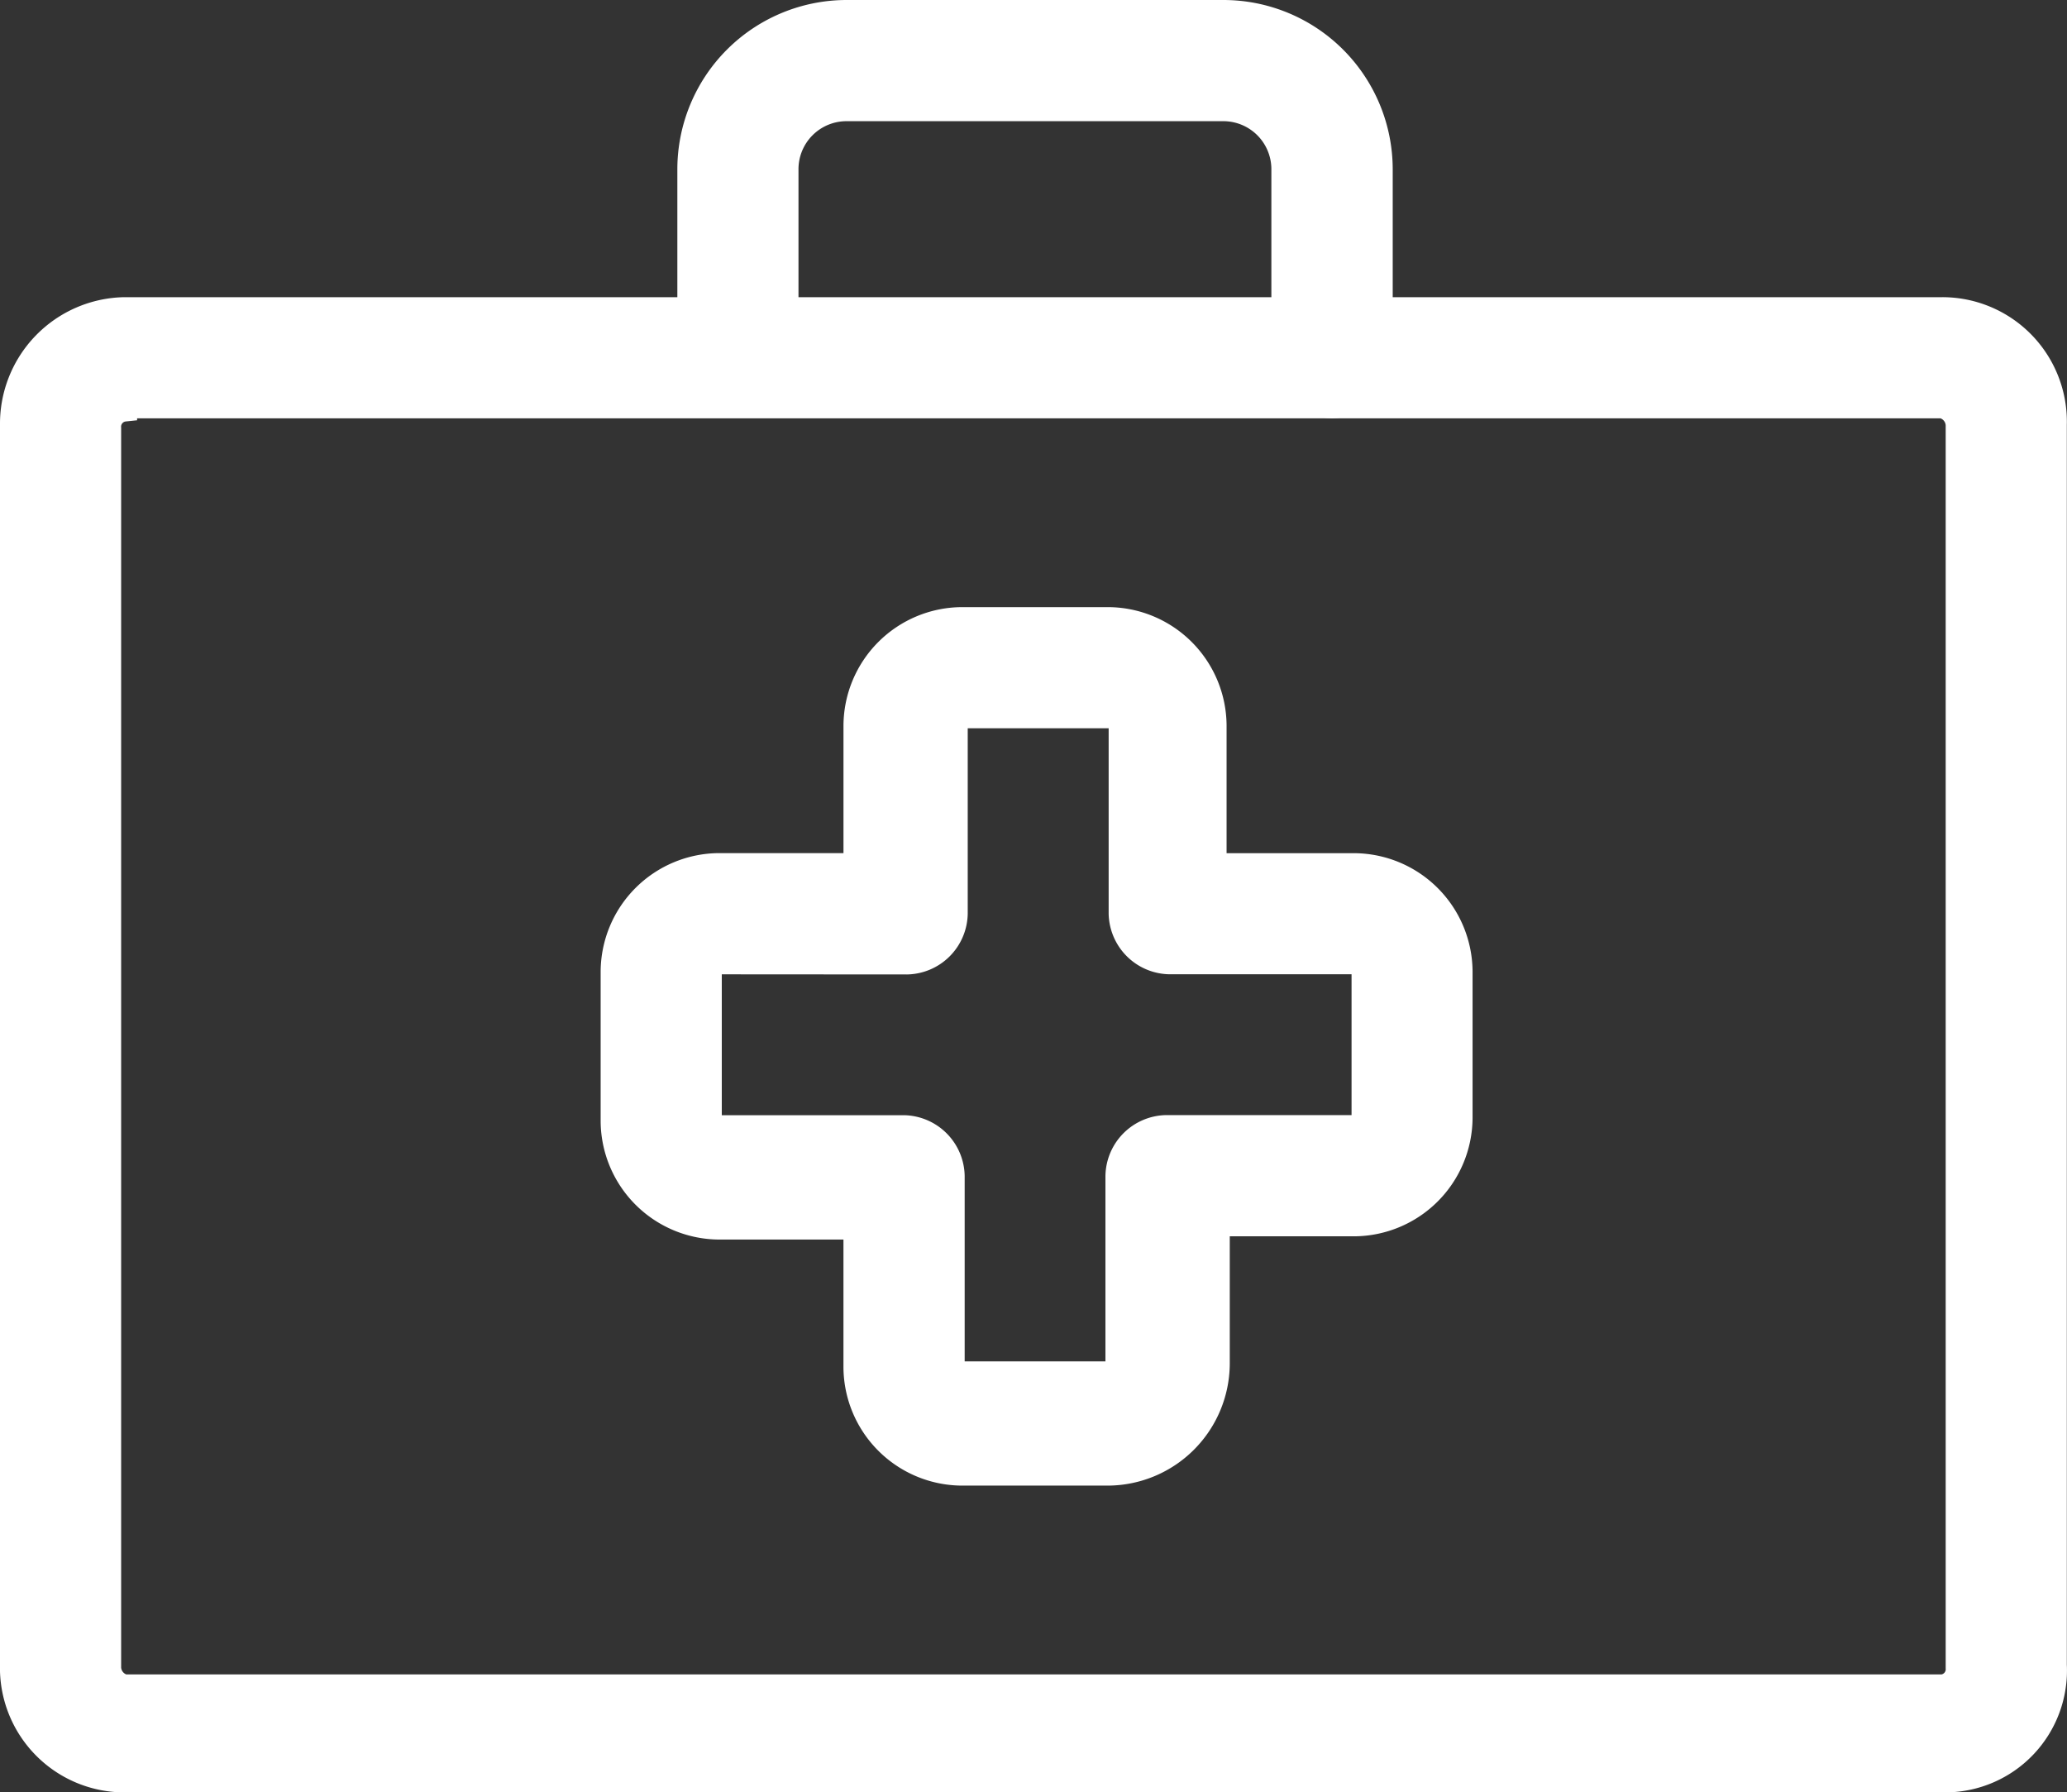
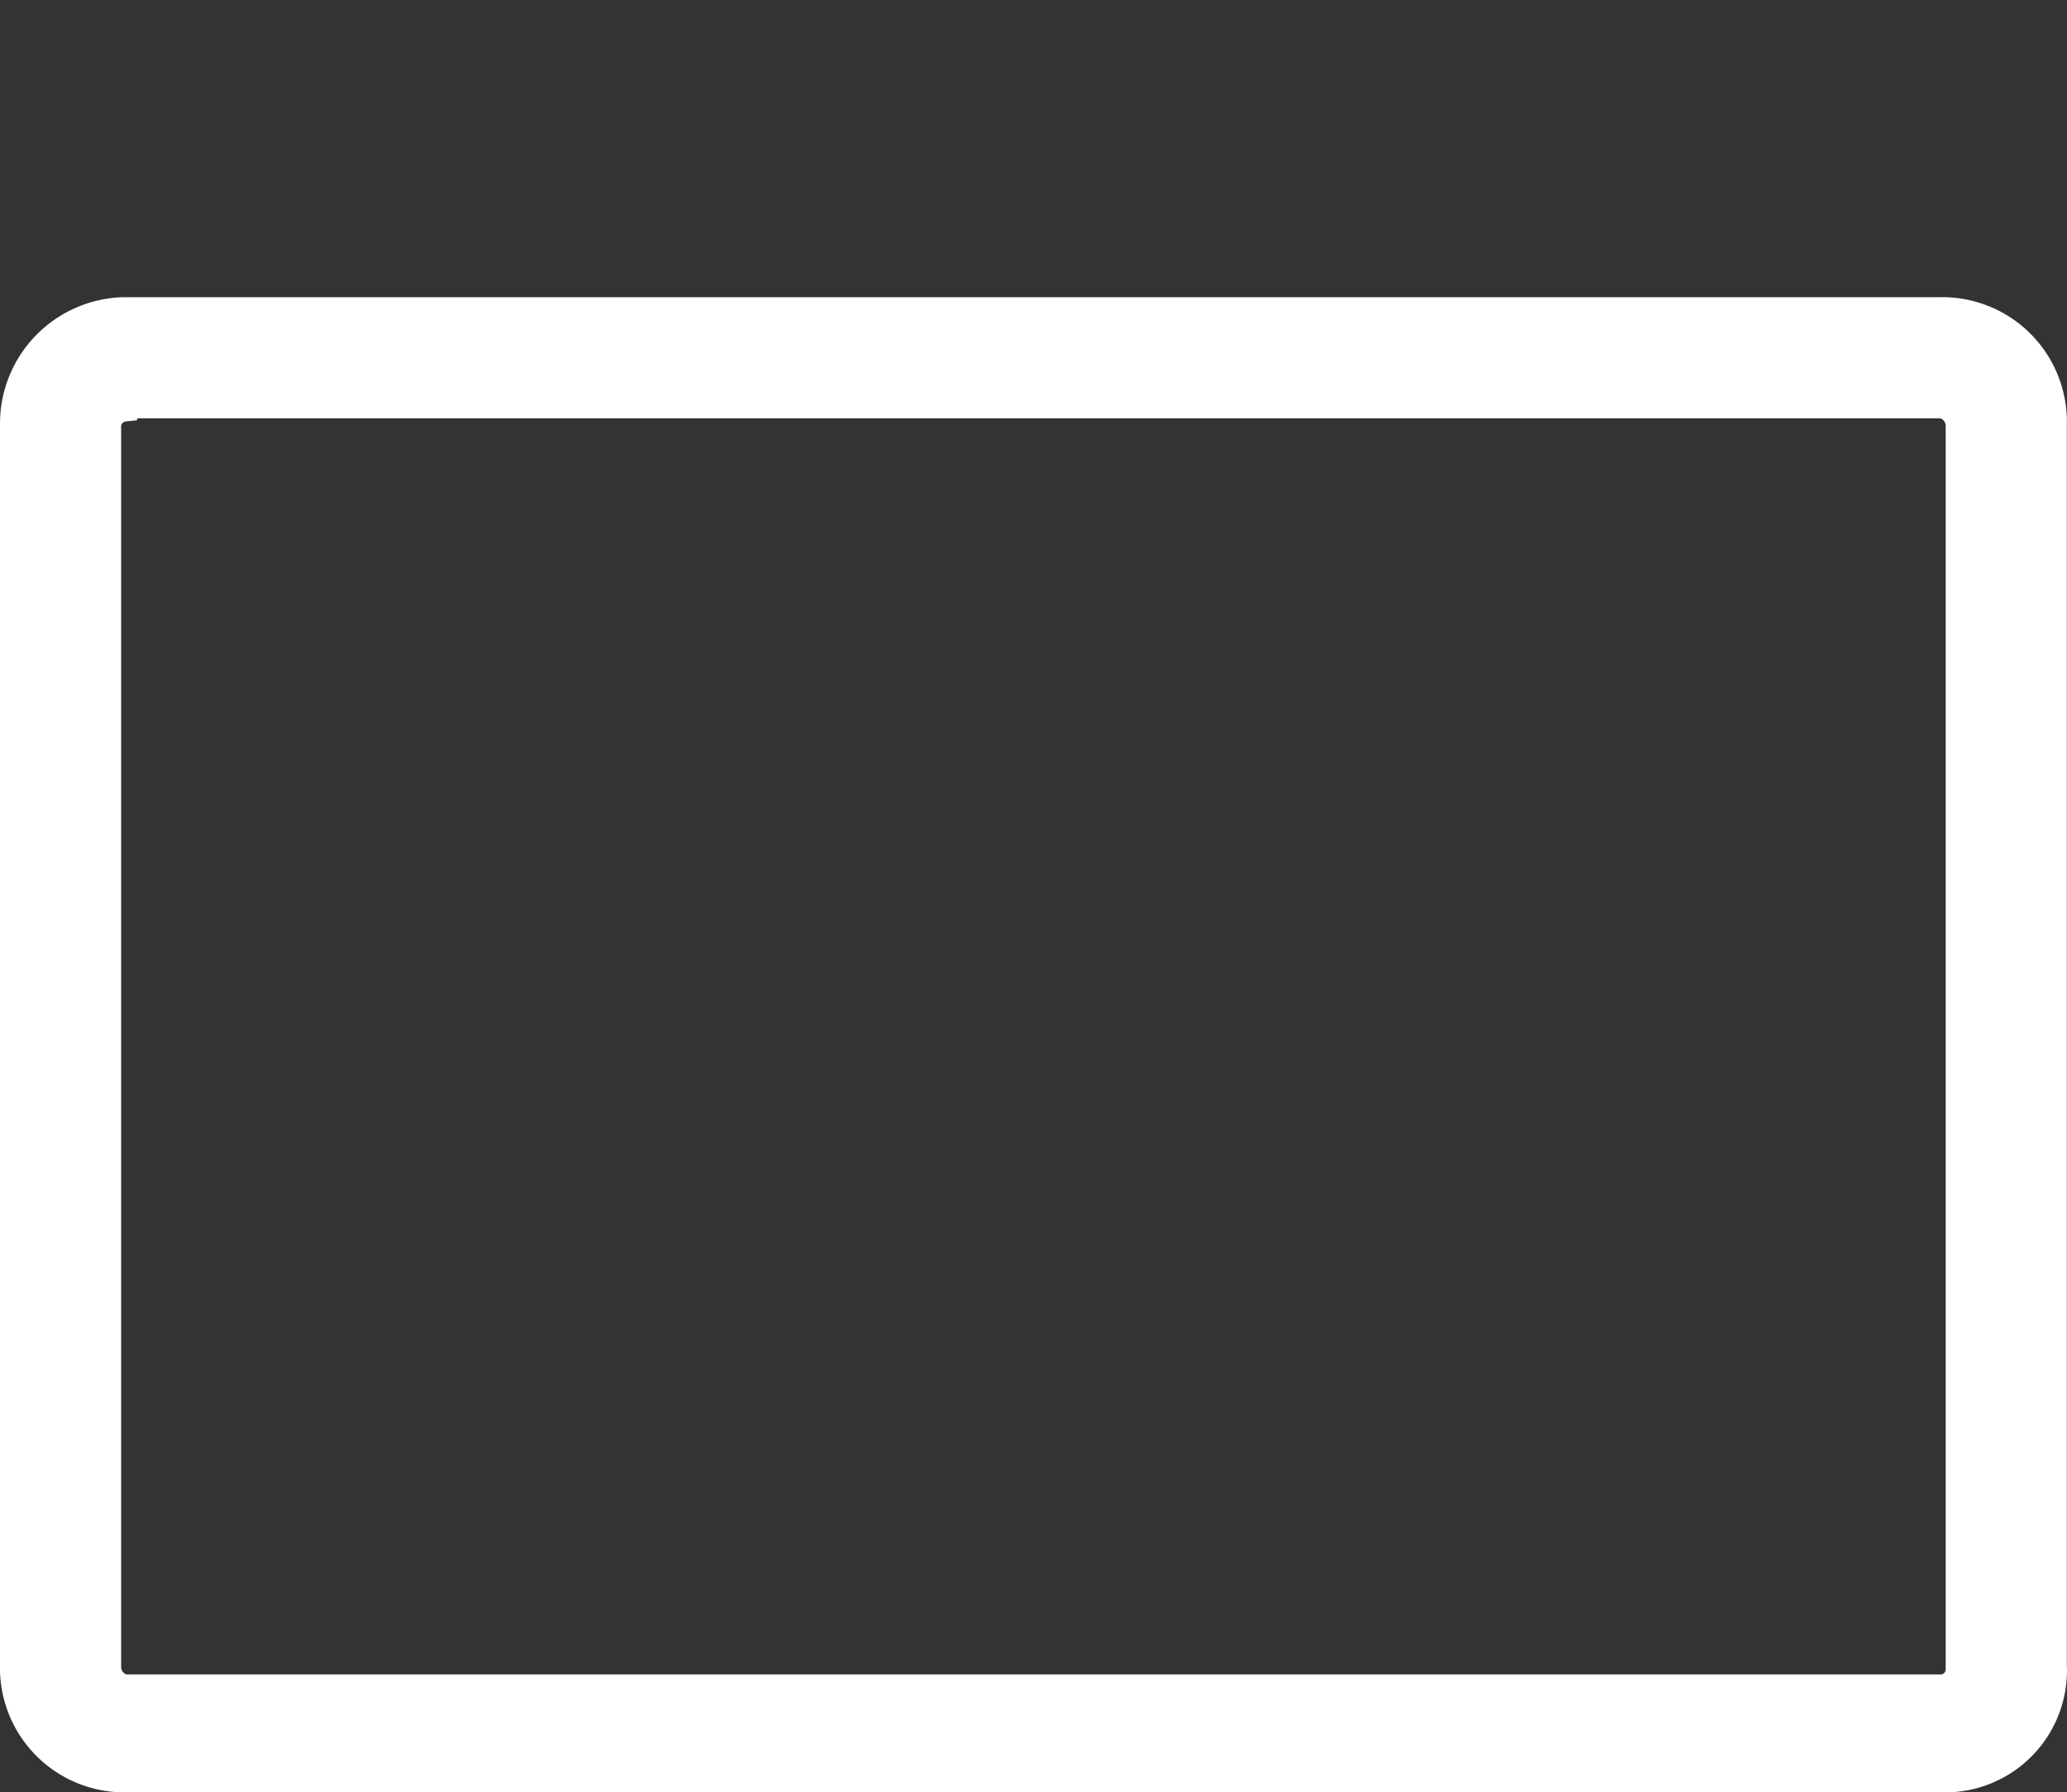
<svg xmlns="http://www.w3.org/2000/svg" width="81.768" height="70.891" viewBox="0 0 81.768 70.891">
  <rect x="0" y="0" width="81.768" height="70.891" fill="#333333" stroke="none" />
  <g id="ico-04" transform="translate(0.5 0.5)">
    <g id="Group_2" data-name="Group 2" transform="translate(0 11.754)">
      <path id="Path_5" data-name="Path 5" d="M76.464,67.438H4.424A4.425,4.425,0,0,1,0,62.888V13.85A4.505,4.505,0,0,1,4.424,9.3H76.337a4.425,4.425,0,0,1,4.424,4.55V62.888A4.323,4.323,0,0,1,76.464,67.438ZM4.424,13.218a.708.708,0,0,0-.632.758V63.014a.82.82,0,0,0,.632.758H76.337a.708.708,0,0,0,.632-.758V13.85a.82.82,0,0,0-.632-.758H4.424Z" transform="translate(0 -9.3)" fill="#fff" stroke="#fff" stroke-width="1" />
    </g>
    <g id="Group_3" data-name="Group 3" transform="translate(23.761 24.013)">
-       <path id="Path_6" data-name="Path 6" d="M38.39,52.745H32.576a4.208,4.208,0,0,1-4.171-4.171V43.013H22.971A4.208,4.208,0,0,1,18.8,38.843V32.9a4.208,4.208,0,0,1,4.171-4.171h5.435V23.171A4.208,4.208,0,0,1,32.576,19H38.39a4.208,4.208,0,0,1,4.171,4.171v5.561h5.561A4.208,4.208,0,0,1,52.292,32.9v5.814a4.208,4.208,0,0,1-4.171,4.171H42.687v5.561A4.343,4.343,0,0,1,38.39,52.745ZM22.971,32.523a.335.335,0,0,0-.379.379v5.814a.335.335,0,0,0,.379.379H30.3a1.944,1.944,0,0,1,1.9,1.9v7.457a.335.335,0,0,0,.379.379H38.39a.335.335,0,0,0,.379-.379V40.991a1.944,1.944,0,0,1,1.9-1.9h7.457a.335.335,0,0,0,.379-.379V32.9a.335.335,0,0,0-.379-.379h-7.33a1.944,1.944,0,0,1-1.9-1.9V23.171a.335.335,0,0,0-.379-.379H32.7a.335.335,0,0,0-.379.379v7.457a1.944,1.944,0,0,1-1.9,1.9Z" transform="translate(-18.8 -19)" fill="#fff" stroke="#fff" stroke-width="1" />
-     </g>
+       </g>
    <g id="Group_4" data-name="Group 4" transform="translate(26.794)">
-       <path id="Path_7" data-name="Path 7" d="M46.6,15.545a1.944,1.944,0,0,1-1.9-1.9V6.193a2.4,2.4,0,0,0-2.4-2.4H27.393a2.4,2.4,0,0,0-2.4,2.4V13.65a1.9,1.9,0,0,1-3.792,0V6.193A6.2,6.2,0,0,1,27.393,0H42.306A6.2,6.2,0,0,1,48.5,6.193V13.65A1.944,1.944,0,0,1,46.6,15.545Z" transform="translate(-21.2 0)" fill="#fff" stroke="#fff" stroke-width="1" />
-     </g>
+       </g>
  </g>
</svg>